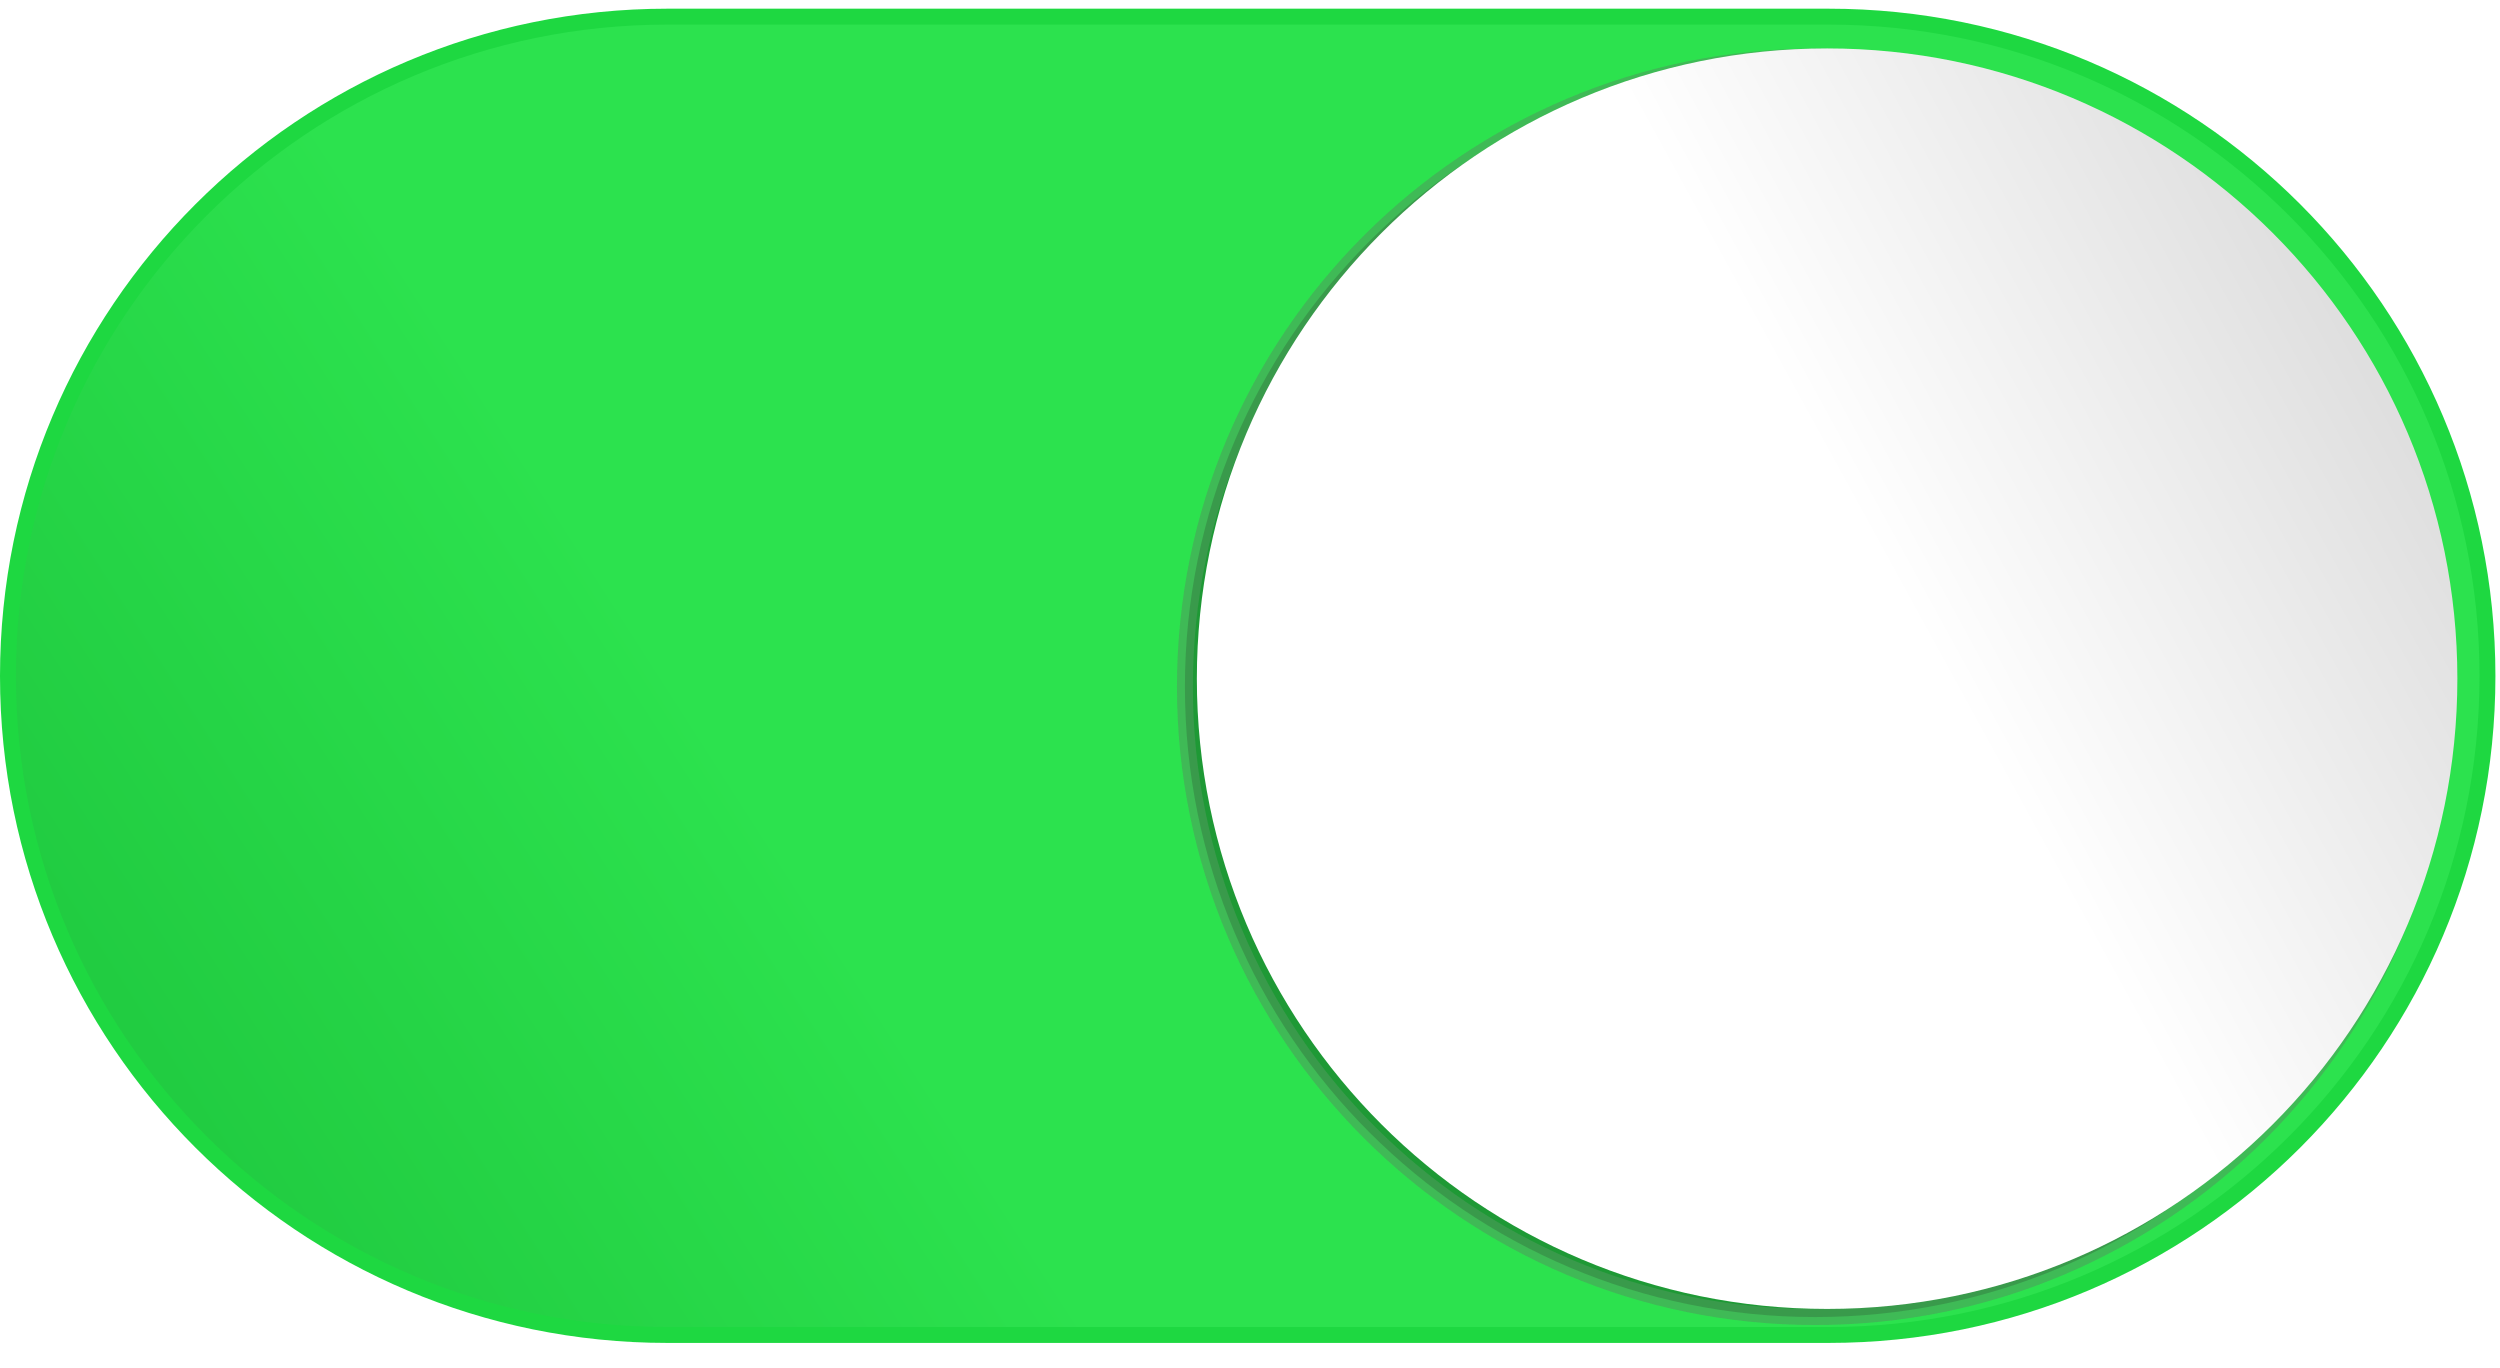
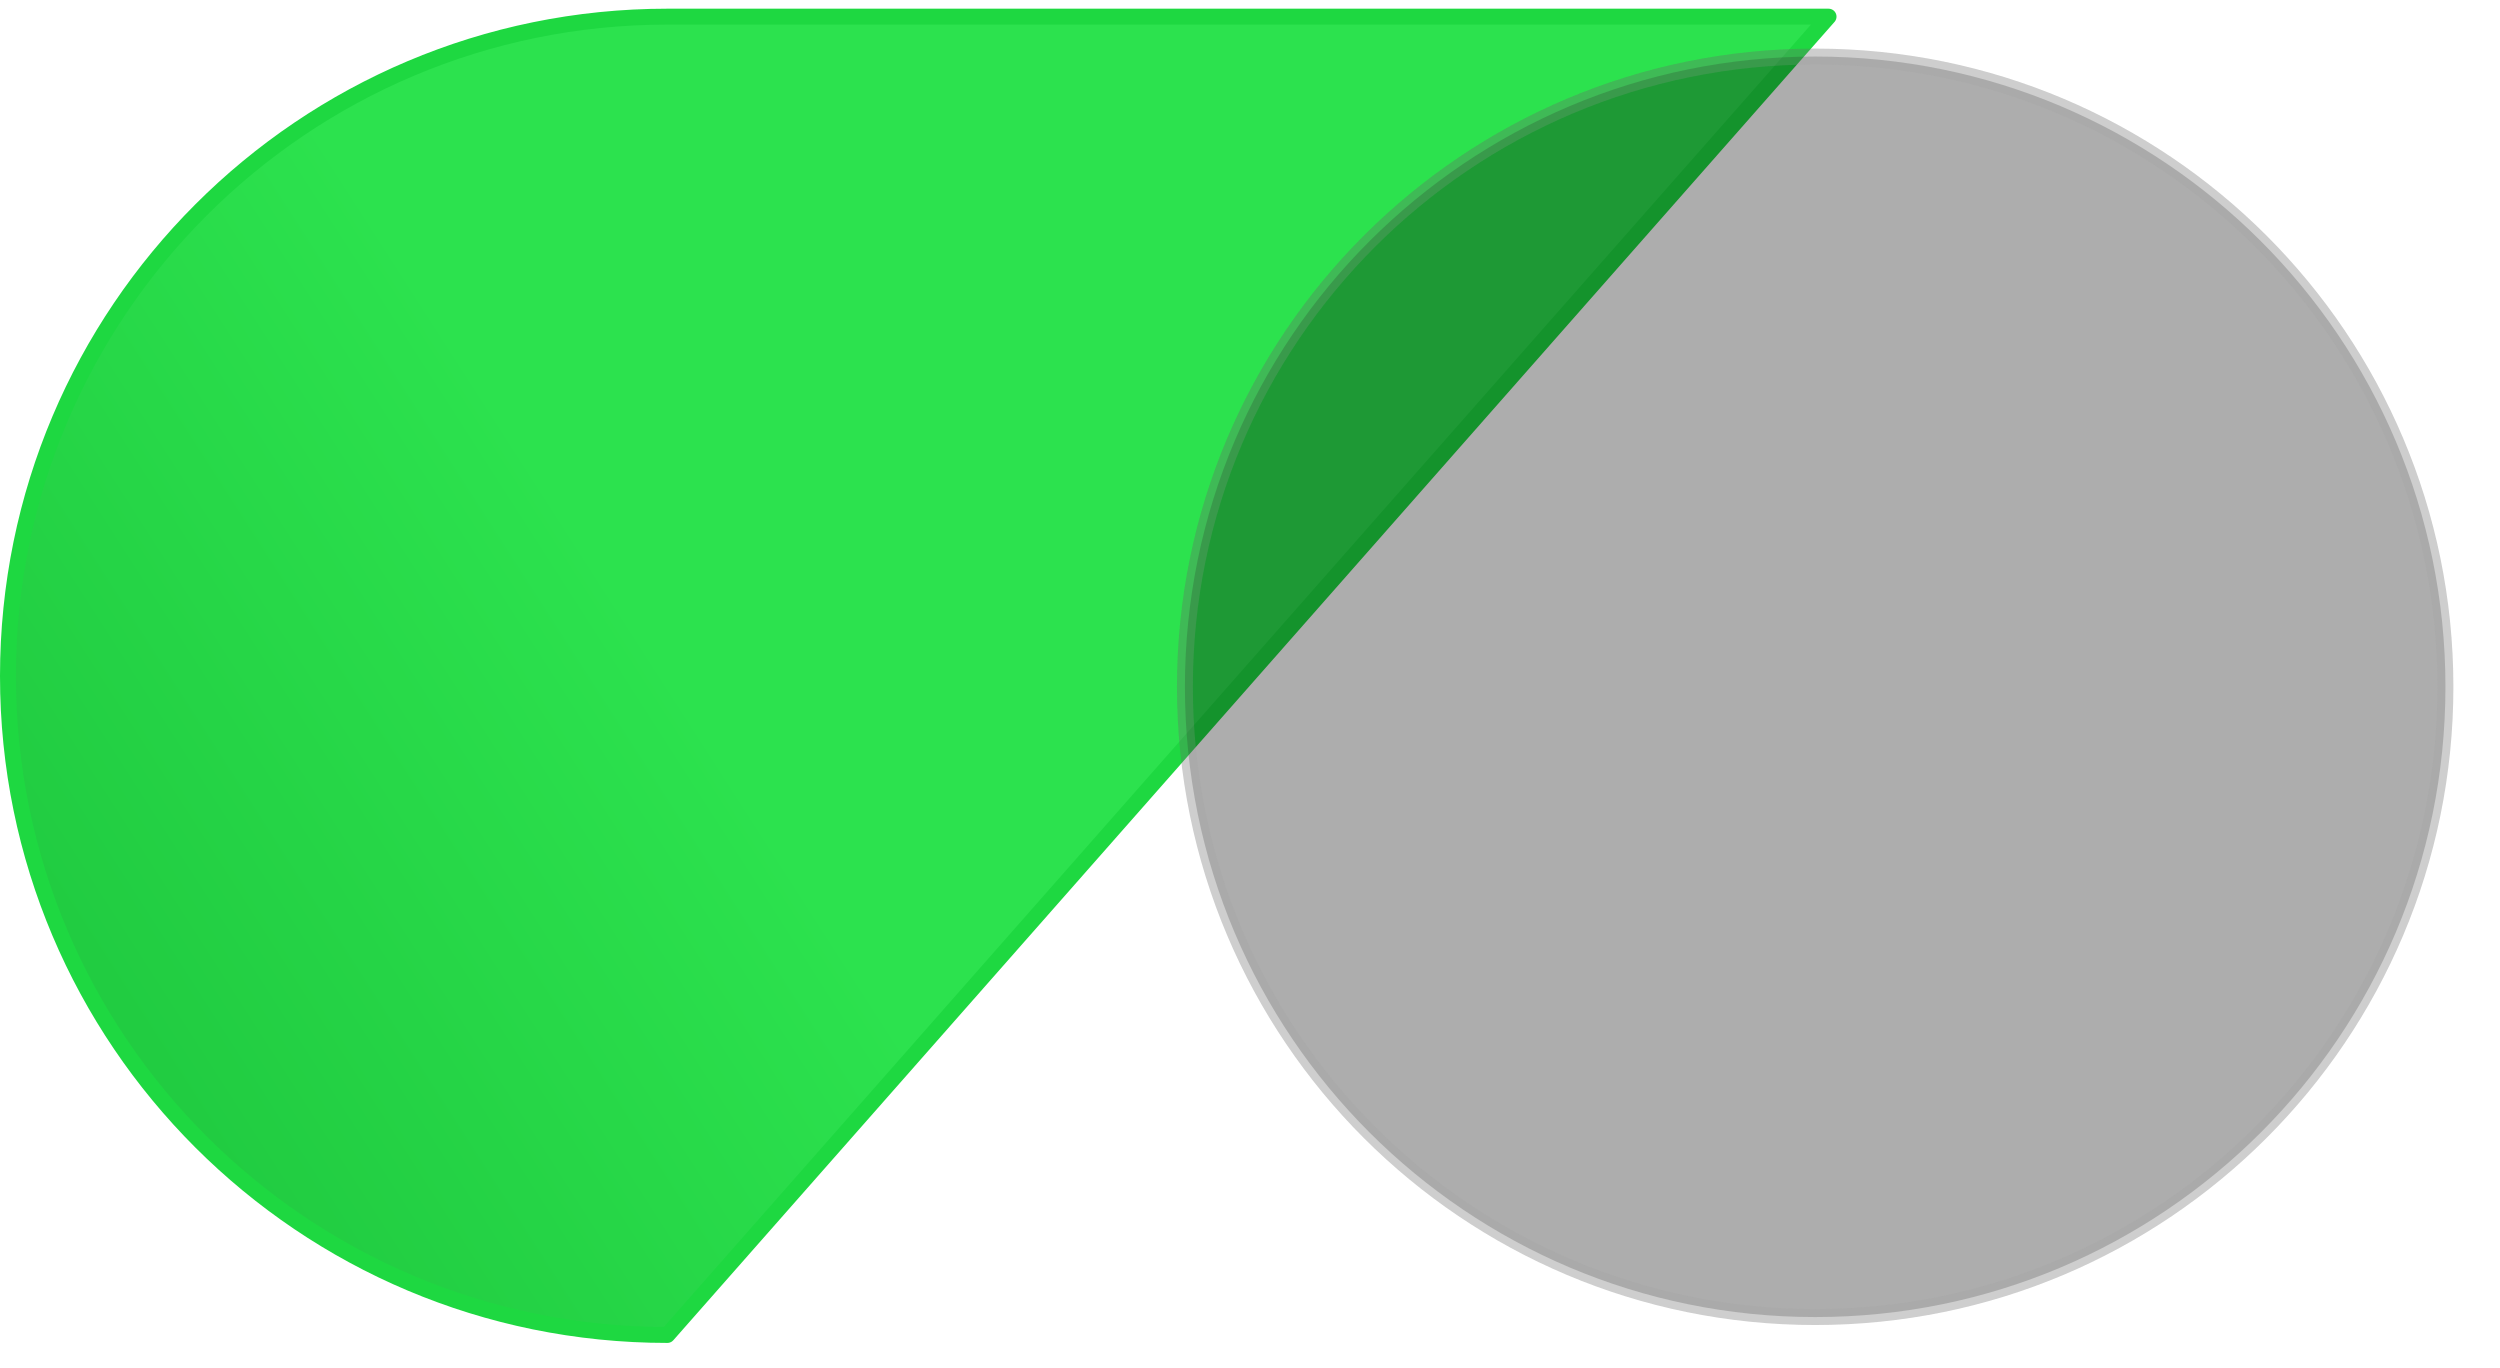
<svg xmlns="http://www.w3.org/2000/svg" xmlns:xlink="http://www.w3.org/1999/xlink" viewBox="0 0 157.101 85.958">
  <defs>
    <linearGradient id="a">
      <stop offset="0" stop-color="#fff" />
      <stop offset="1" stop-color="#c2c2c2" />
    </linearGradient>
    <linearGradient id="b" y2="547.42" gradientUnits="userSpaceOnUse" x2="136.55" gradientTransform="translate(0 -112.14)" y1="511.56" x1="192.37">
      <stop offset="0" stop-color="#2ce24e" />
      <stop offset="1" stop-color="#1abe39" />
    </linearGradient>
    <linearGradient xlink:href="#a" id="d" gradientUnits="userSpaceOnUse" x1="117.45" y1="372.56" x2="174.52" y2="403.84" />
    <filter id="c" color-interpolation-filters="sRGB">
      <feGaussianBlur stdDeviation="1.243" />
    </filter>
  </defs>
  <g color="#000">
-     <path d="M186.33 432.25c-22.88 0-41.438-18.526-41.438-41.406s18.557-41.438 41.438-41.438h72.969c22.88 0 41.406 18.557 41.406 41.438 0 22.88-18.526 41.406-41.406 41.406z" fill="url(#b)" stroke="#1ed841" stroke-linecap="round" stroke-linejoin="round" transform="translate(-144.392 -348.36)" />
+     <path d="M186.33 432.25c-22.88 0-41.438-18.526-41.438-41.406s18.557-41.438 41.438-41.438h72.969z" fill="url(#b)" stroke="#1ed841" stroke-linecap="round" stroke-linejoin="round" transform="translate(-144.392 -348.36)" />
    <path d="M153.571 368.076c0 22.88-18.548 41.429-41.428 41.429s-41.429-18.548-41.429-41.429c0-22.88 18.548-41.428 41.429-41.428 22.88 0 41.428 18.548 41.428 41.428z" transform="matrix(.956 0 0 -.956 6.858 395.04)" opacity=".57" stroke="#666" stroke-width="1.046" filter="url(#c)" />
-     <path d="M153.571 368.076c0 22.88-18.548 41.429-41.428 41.429s-41.429-18.548-41.429-41.429c0-22.88 18.548-41.428 41.429-41.428 22.88 0 41.428 18.548 41.428 41.428z" transform="matrix(.956 0 0 -.956 7.608 394.53)" fill="url(#d)" />
  </g>
</svg>